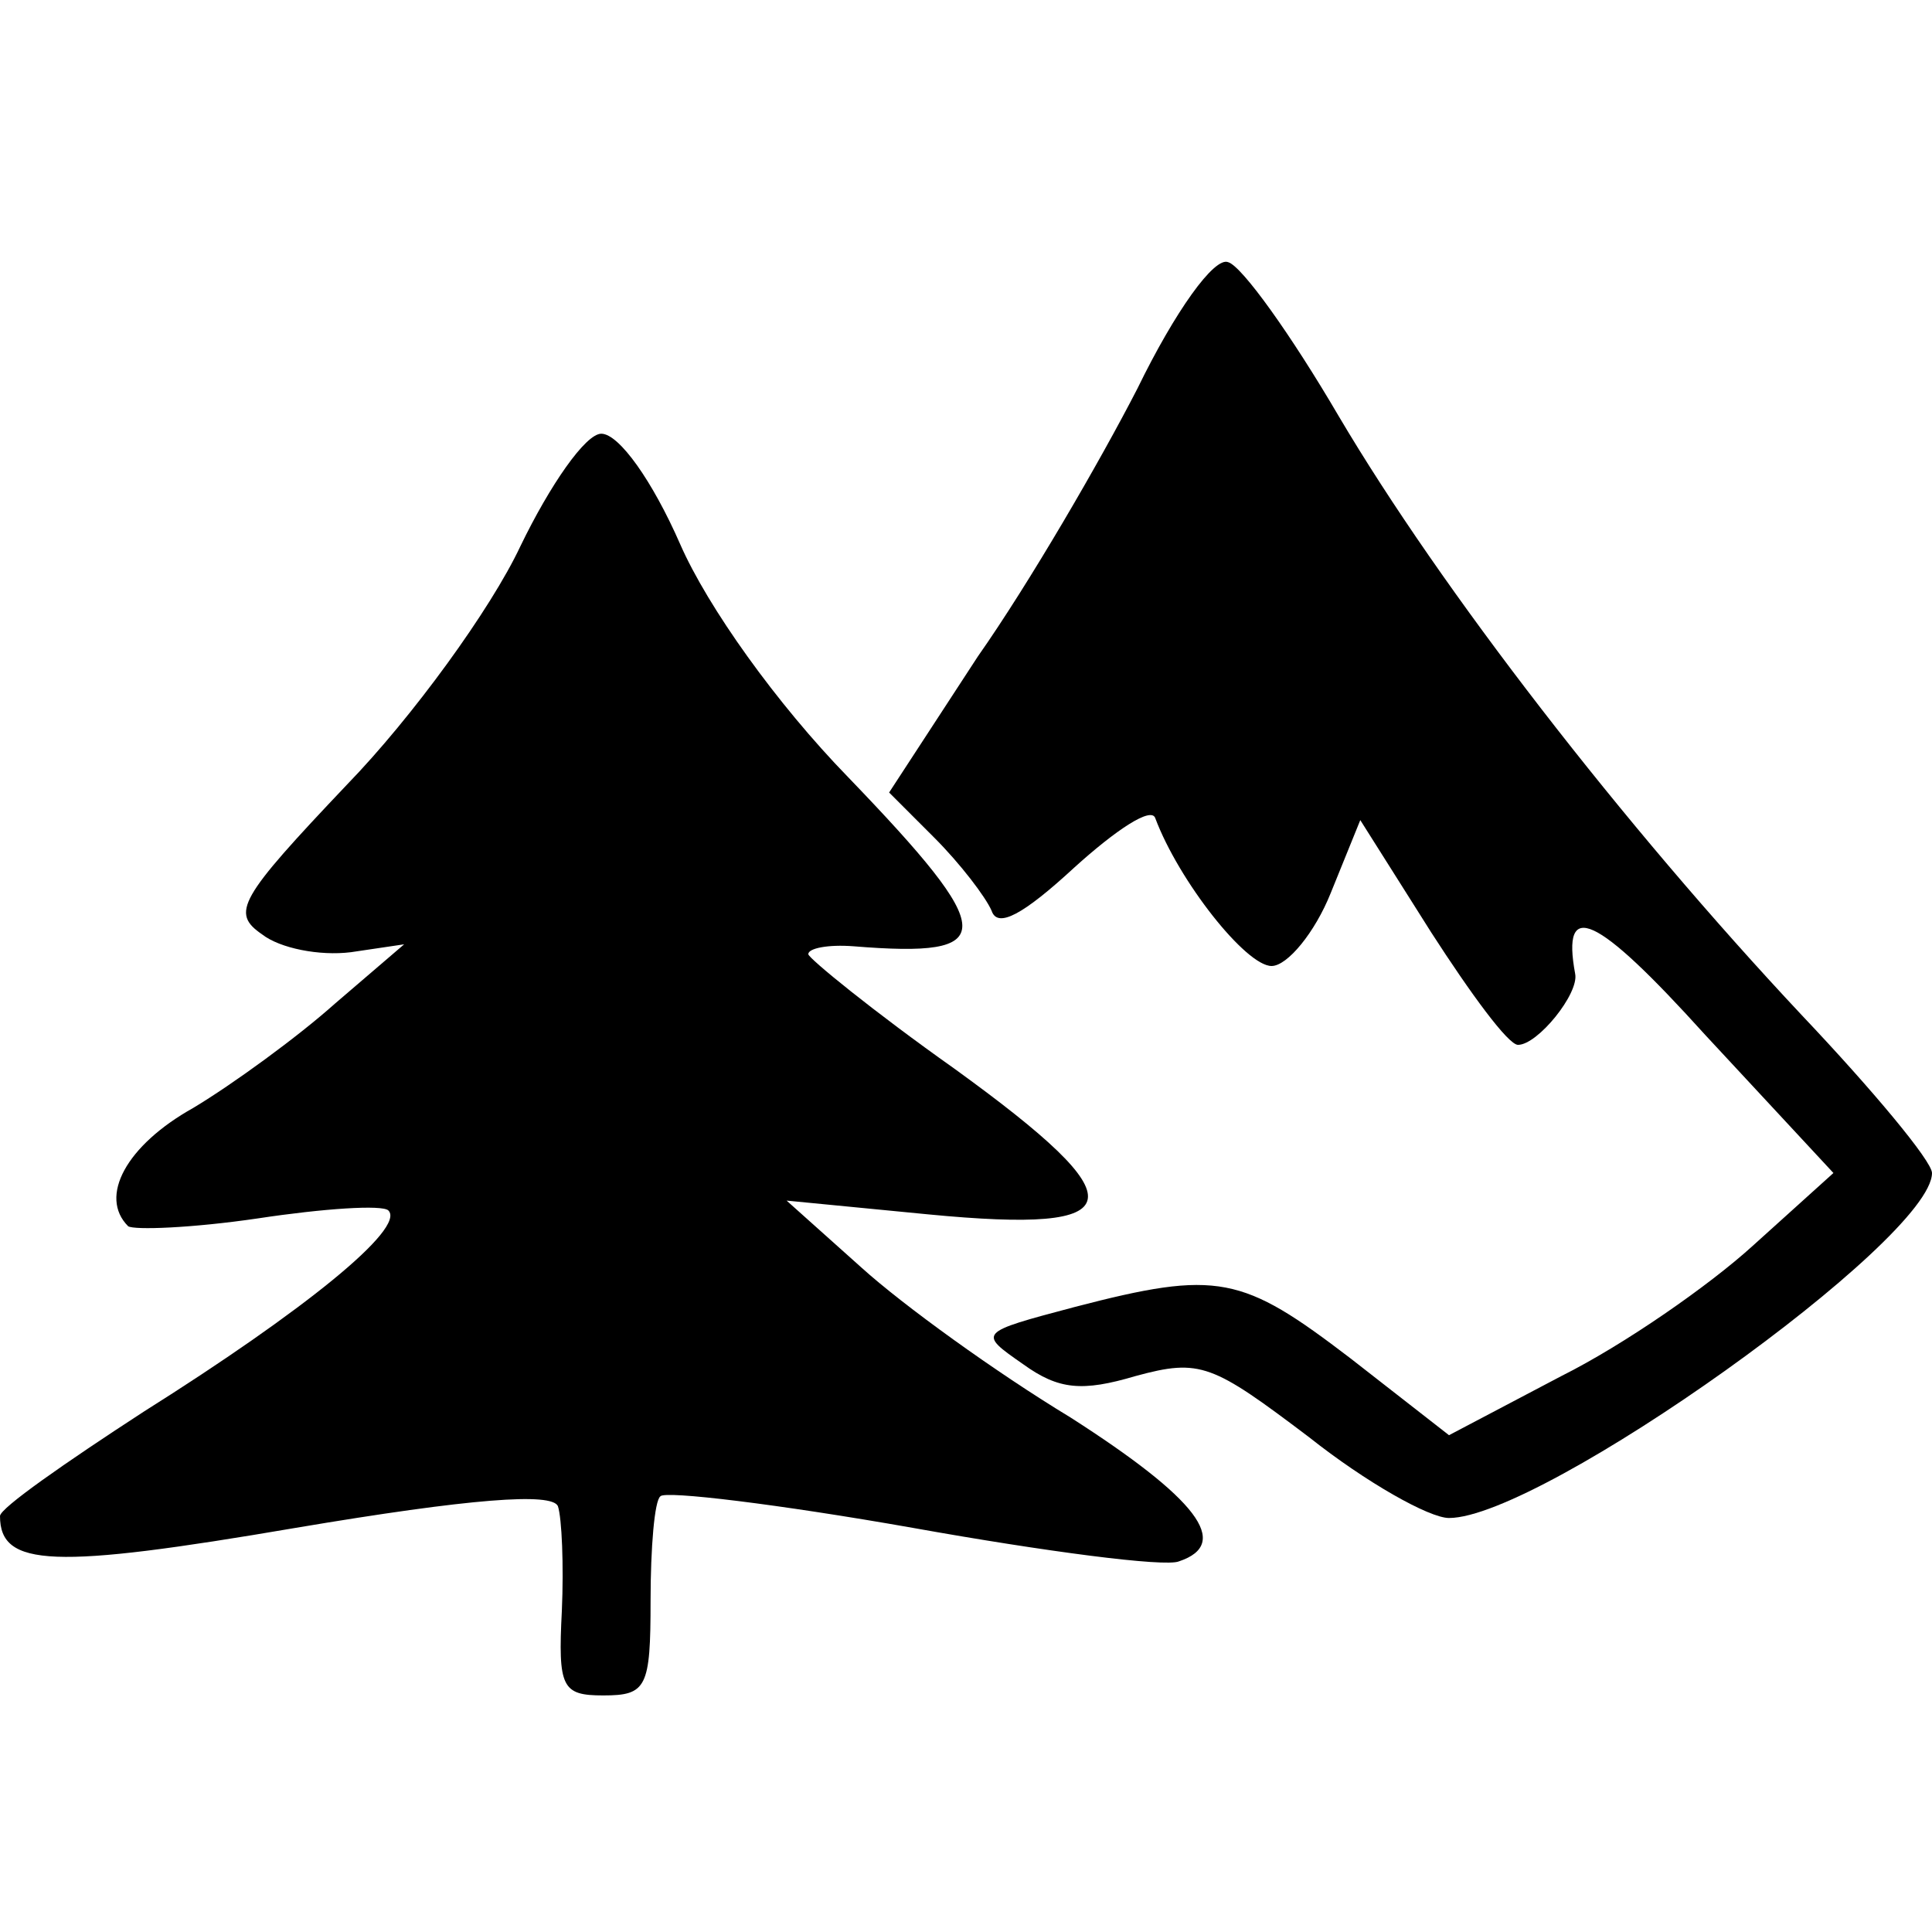
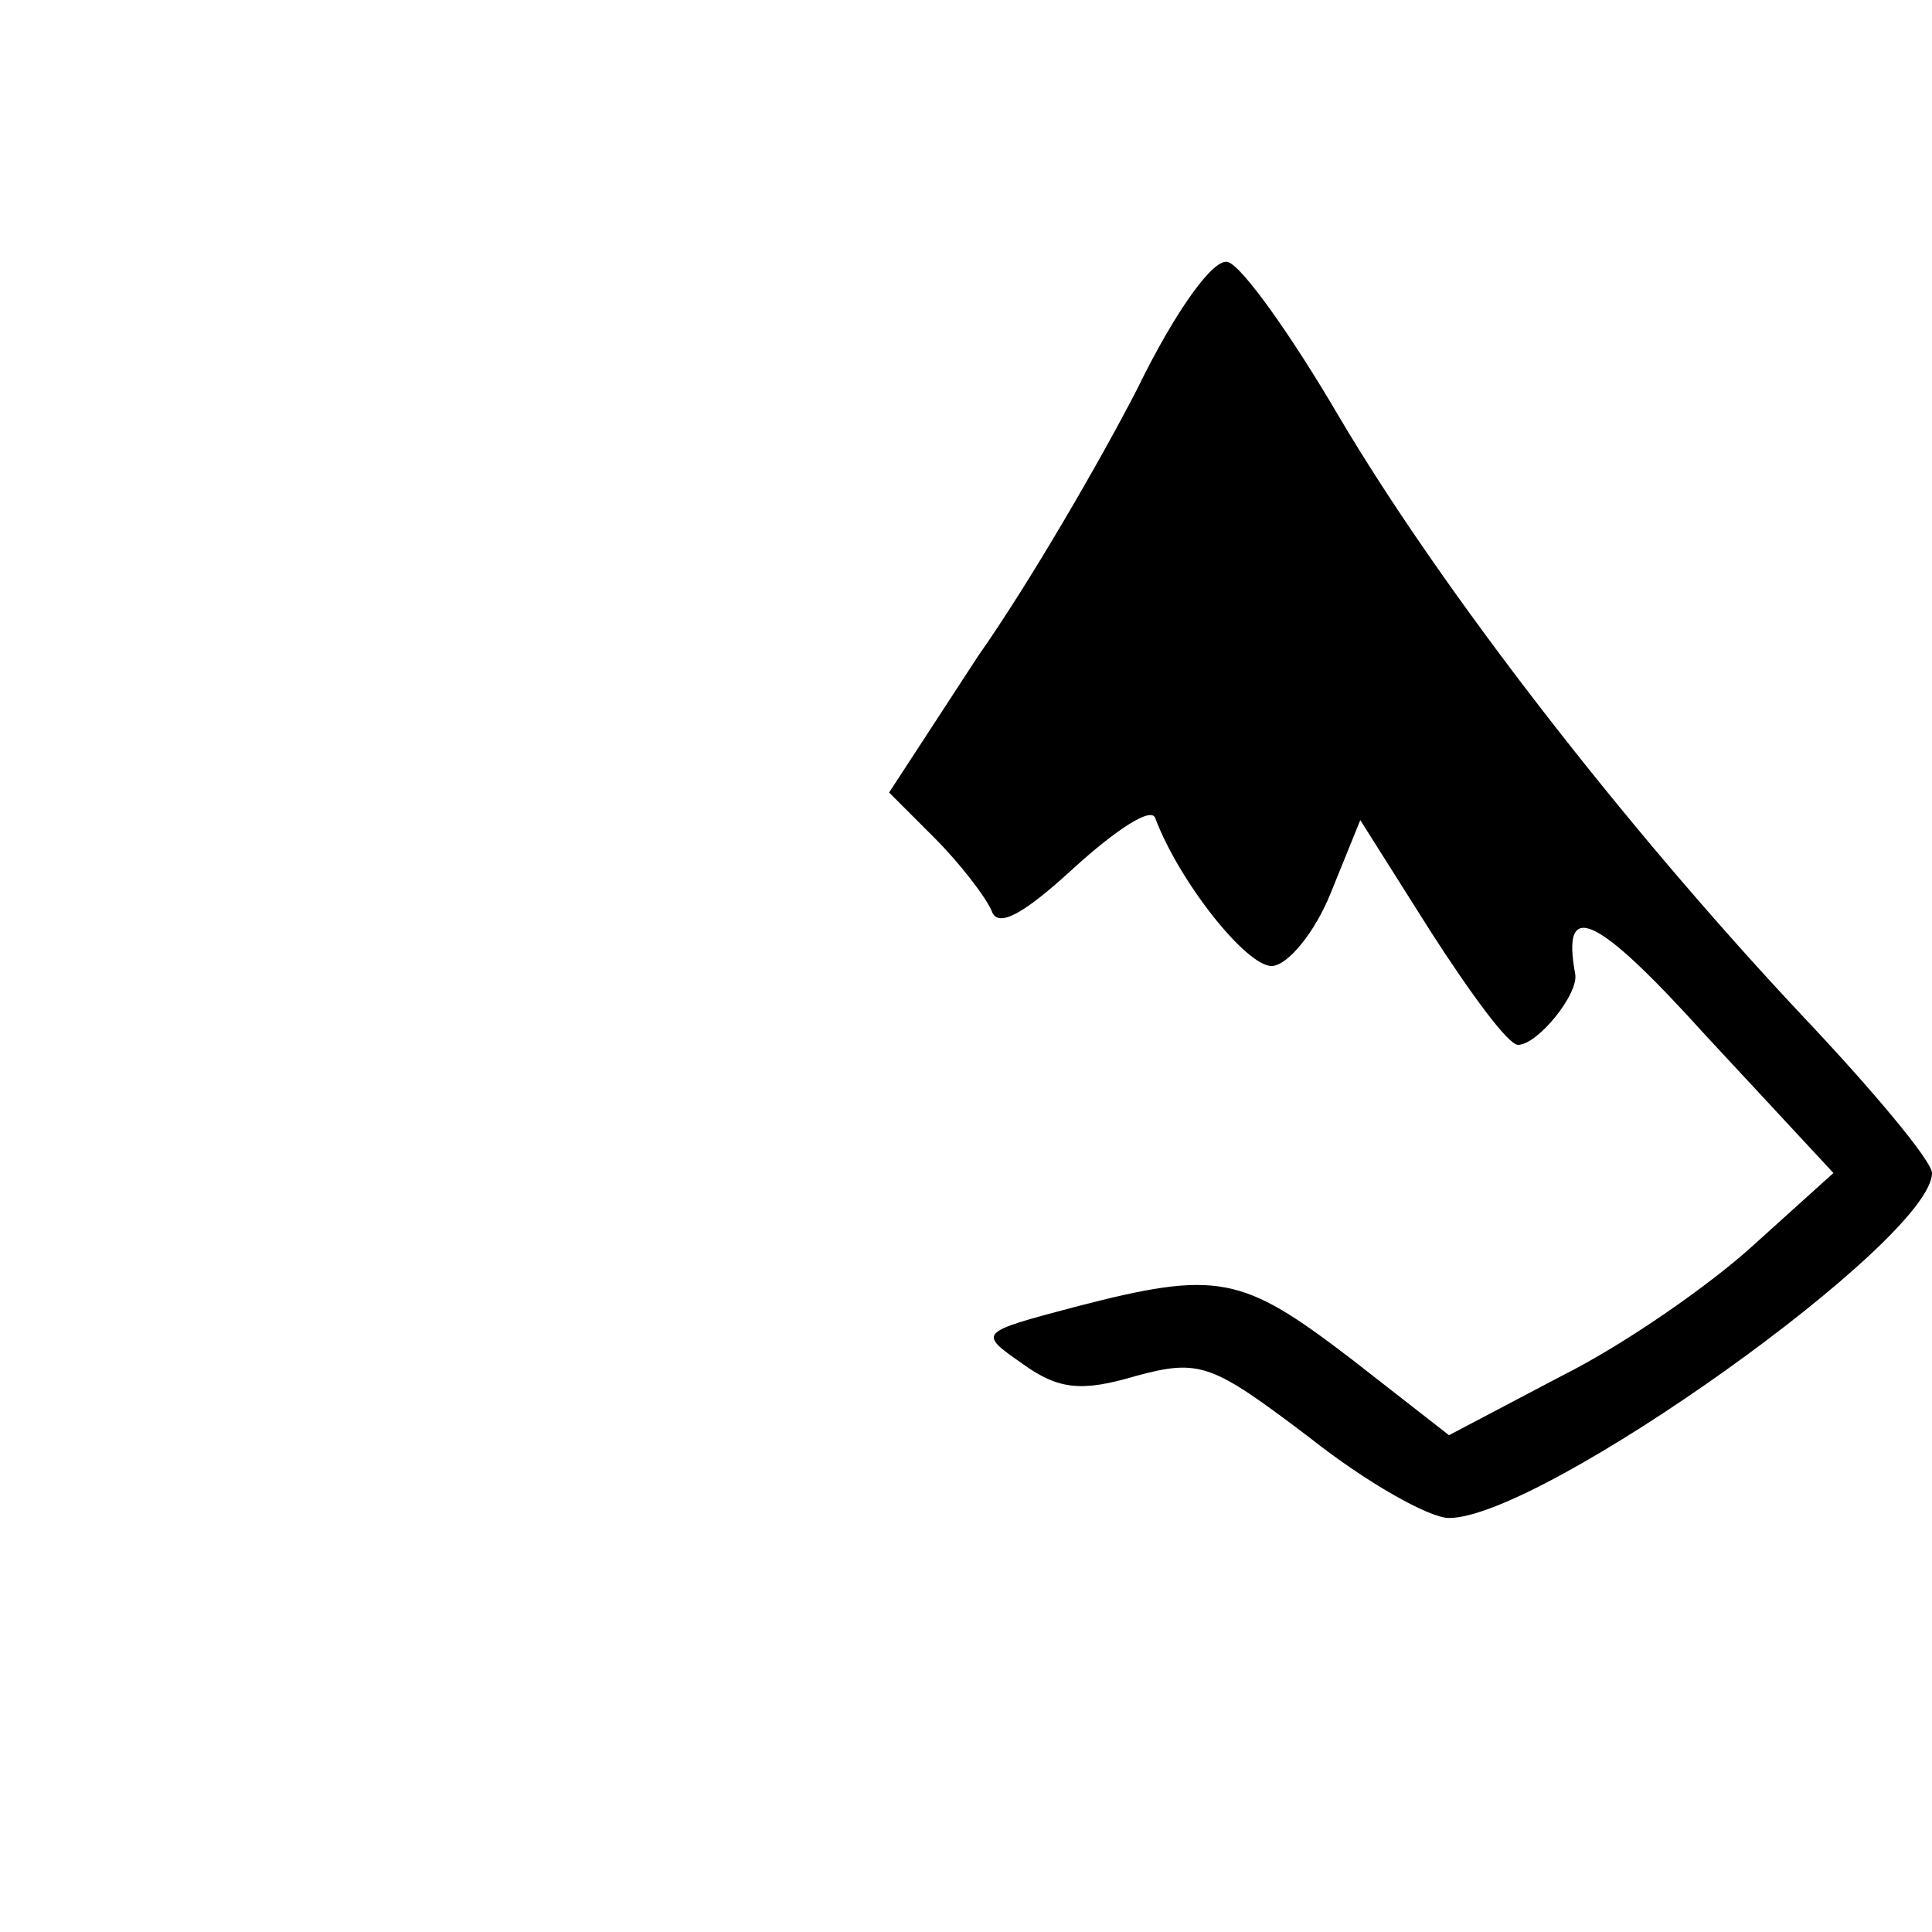
<svg xmlns="http://www.w3.org/2000/svg" version="1.0" width="98pt" height="98pt" viewBox="0 0 98 98" preserveAspectRatio="xMidYMid meet">
  <g transform="translate(0,98) scale(0.1,-0.1)" fill="#000000" stroke="none">
    <path d="M577 783 c-19 -37 -55 -99 -81 -136 l-45 -69 23 -23 c13 -13 26 -30 29 -37 3 -9 16 -2 42 22 21 19 39 31 41 25 12 -32 46 -75 59 -75 8 0 22 17 30 37 l15 37 36 -57 c20 -31 39 -57 44 -57 10 0 31 26 29 36 -7 38 10 31 66 -31 l65 -70 -41 -37 c-22 -20 -65 -50 -97 -66 l-57 -30 -50 39 c-55 42 -67 45 -140 26 -49 -13 -49 -13 -26 -29 18 -13 30 -14 57 -6 33 9 39 6 88 -31 29 -23 61 -41 71 -41 47 0 245 141 245 175 0 6 -30 42 -66 80 -91 97 -183 216 -235 304 -24 41 -49 76 -56 78 -7 3 -27 -25 -46 -64z" />
-     <path d="M264 703 c-15 -32 -55 -87 -88 -121 -55 -58 -59 -65 -43 -76 9 -7 29 -11 45 -9 l27 4 -35 -30 c-19 -17 -52 -41 -72 -53 -34 -19 -48 -45 -33 -60 3 -2 32 -1 66 4 33 5 63 7 66 4 9 -9 -43 -51 -124 -102 -40 -26 -73 -49 -73 -53 0 -26 27 -27 150 -6 89 15 130 18 133 11 2 -6 3 -30 2 -53 -2 -39 0 -43 21 -43 22 0 24 4 24 48 0 27 2 51 5 53 2 3 60 -4 128 -16 67 -12 128 -20 135 -17 27 9 9 32 -55 73 -38 23 -85 57 -106 76 l-38 34 72 -7 c104 -10 107 6 13 74 -41 29 -74 56 -74 58 0 3 10 5 23 4 74 -6 74 6 -3 86 -36 37 -71 86 -85 118 -14 32 -31 56 -40 56 -8 0 -26 -26 -41 -57z" />
  </g>
</svg>